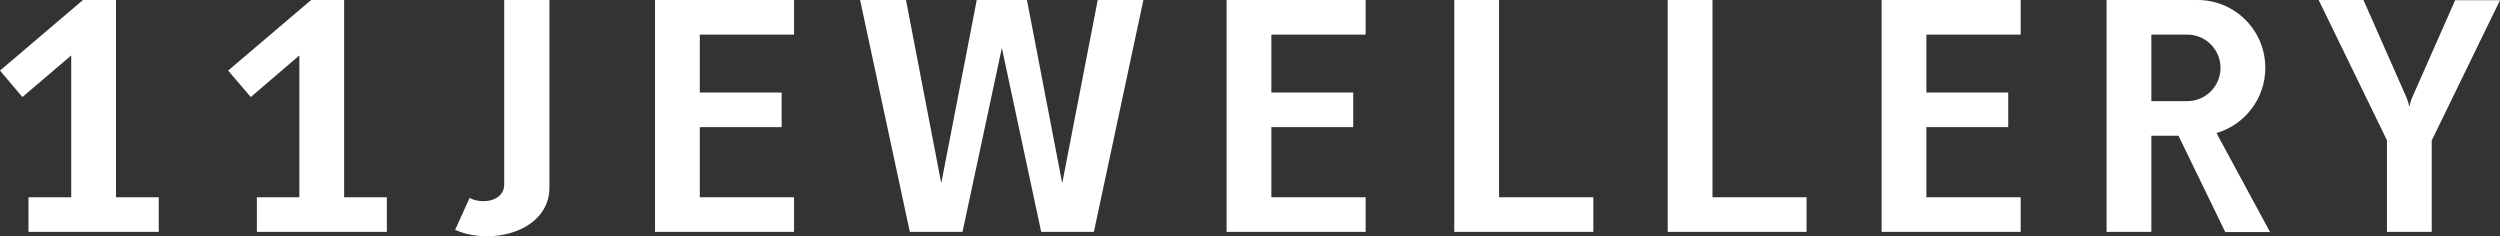
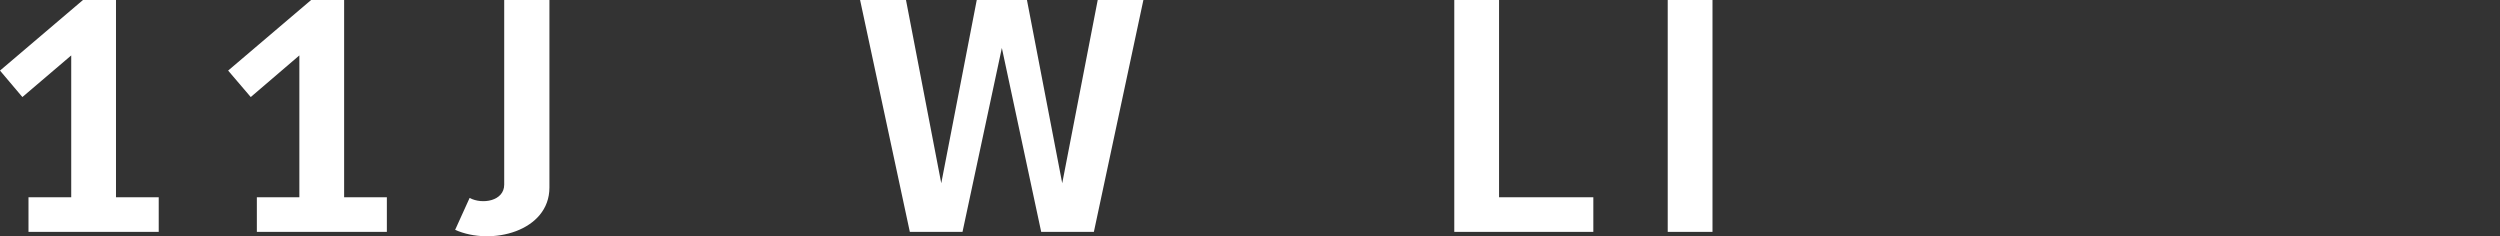
<svg xmlns="http://www.w3.org/2000/svg" width="1164" height="110" viewBox="0 0 1164 110" fill="none">
  <rect x="0" y="0" width="1164" height="110" fill="#333333" stroke="none" />
-   <path d="M571.104 107.96H635.846V91.845H591.947V59.193H630.056V43.078H591.947V16.115H635.846V0H571.104V107.96Z" fill="white" />
-   <path d="M304.977 107.96H369.719V91.845H325.821V59.193H363.929V43.078H325.821V16.115H369.719V0H304.977V107.96Z" fill="white" />
  <path d="M160.226 0H144.856L106.221 32.862L116.748 45.185L139.382 25.805V91.845H119.59V107.96H180.122V91.845H160.226V0Z" fill="white" />
  <path d="M54.005 0H38.635L0 32.862L10.422 45.185L33.161 25.805V91.845H13.264V107.96H73.901V91.845H54.005V0Z" fill="white" />
-   <path d="M876.08 107.96H940.823V91.845H896.924V59.193H935.033V43.078H896.924V16.115H940.823V0H876.08V107.96Z" fill="white" />
  <path d="M697.957 0H677.113V107.96H741.856V91.845H697.957V0Z" fill="white" />
-   <path d="M797.336 0H776.492V107.96H841.13V91.845H797.336V0Z" fill="white" />
+   <path d="M797.336 0H776.492V107.96H841.13H797.336V0Z" fill="white" />
  <path d="M234.758 85.946C234.758 93.635 224.547 95.32 218.652 92.161L211.914 107.012C228.863 114.595 255.813 107.644 255.813 87.316V0H234.758V85.946Z" fill="white" />
-   <path d="M1143.16 0L1123.16 45.29C1122.52 46.765 1122.1 48.239 1121.79 49.714C1121.47 48.239 1121.05 46.765 1120.42 45.29L1100.42 0H1079.57L1111.36 65.302V107.96H1132.21V65.408L1164 0.105H1143.16V0Z" fill="white" />
-   <path d="M1054.73 31.598C1054.73 14.114 1040.62 0 1023.15 0H980.826V107.96H1001.67V63.196H1014.3L1036.09 108.065H1056.94L1031.99 61.932C1045.15 58.14 1054.73 45.922 1054.73 31.598ZM1018.41 47.081H1001.67V16.115H1018.41C1026.94 16.115 1033.88 23.067 1033.88 31.598C1033.88 40.129 1026.94 47.081 1018.41 47.081Z" fill="white" />
  <path d="M494.571 85.314L478.148 0H454.778L438.25 85.314L421.827 0H400.457L423.617 107.96H448.146L466.463 22.329L484.78 107.96H509.309L532.364 0H511.099L494.571 85.314Z" fill="white" />
</svg>